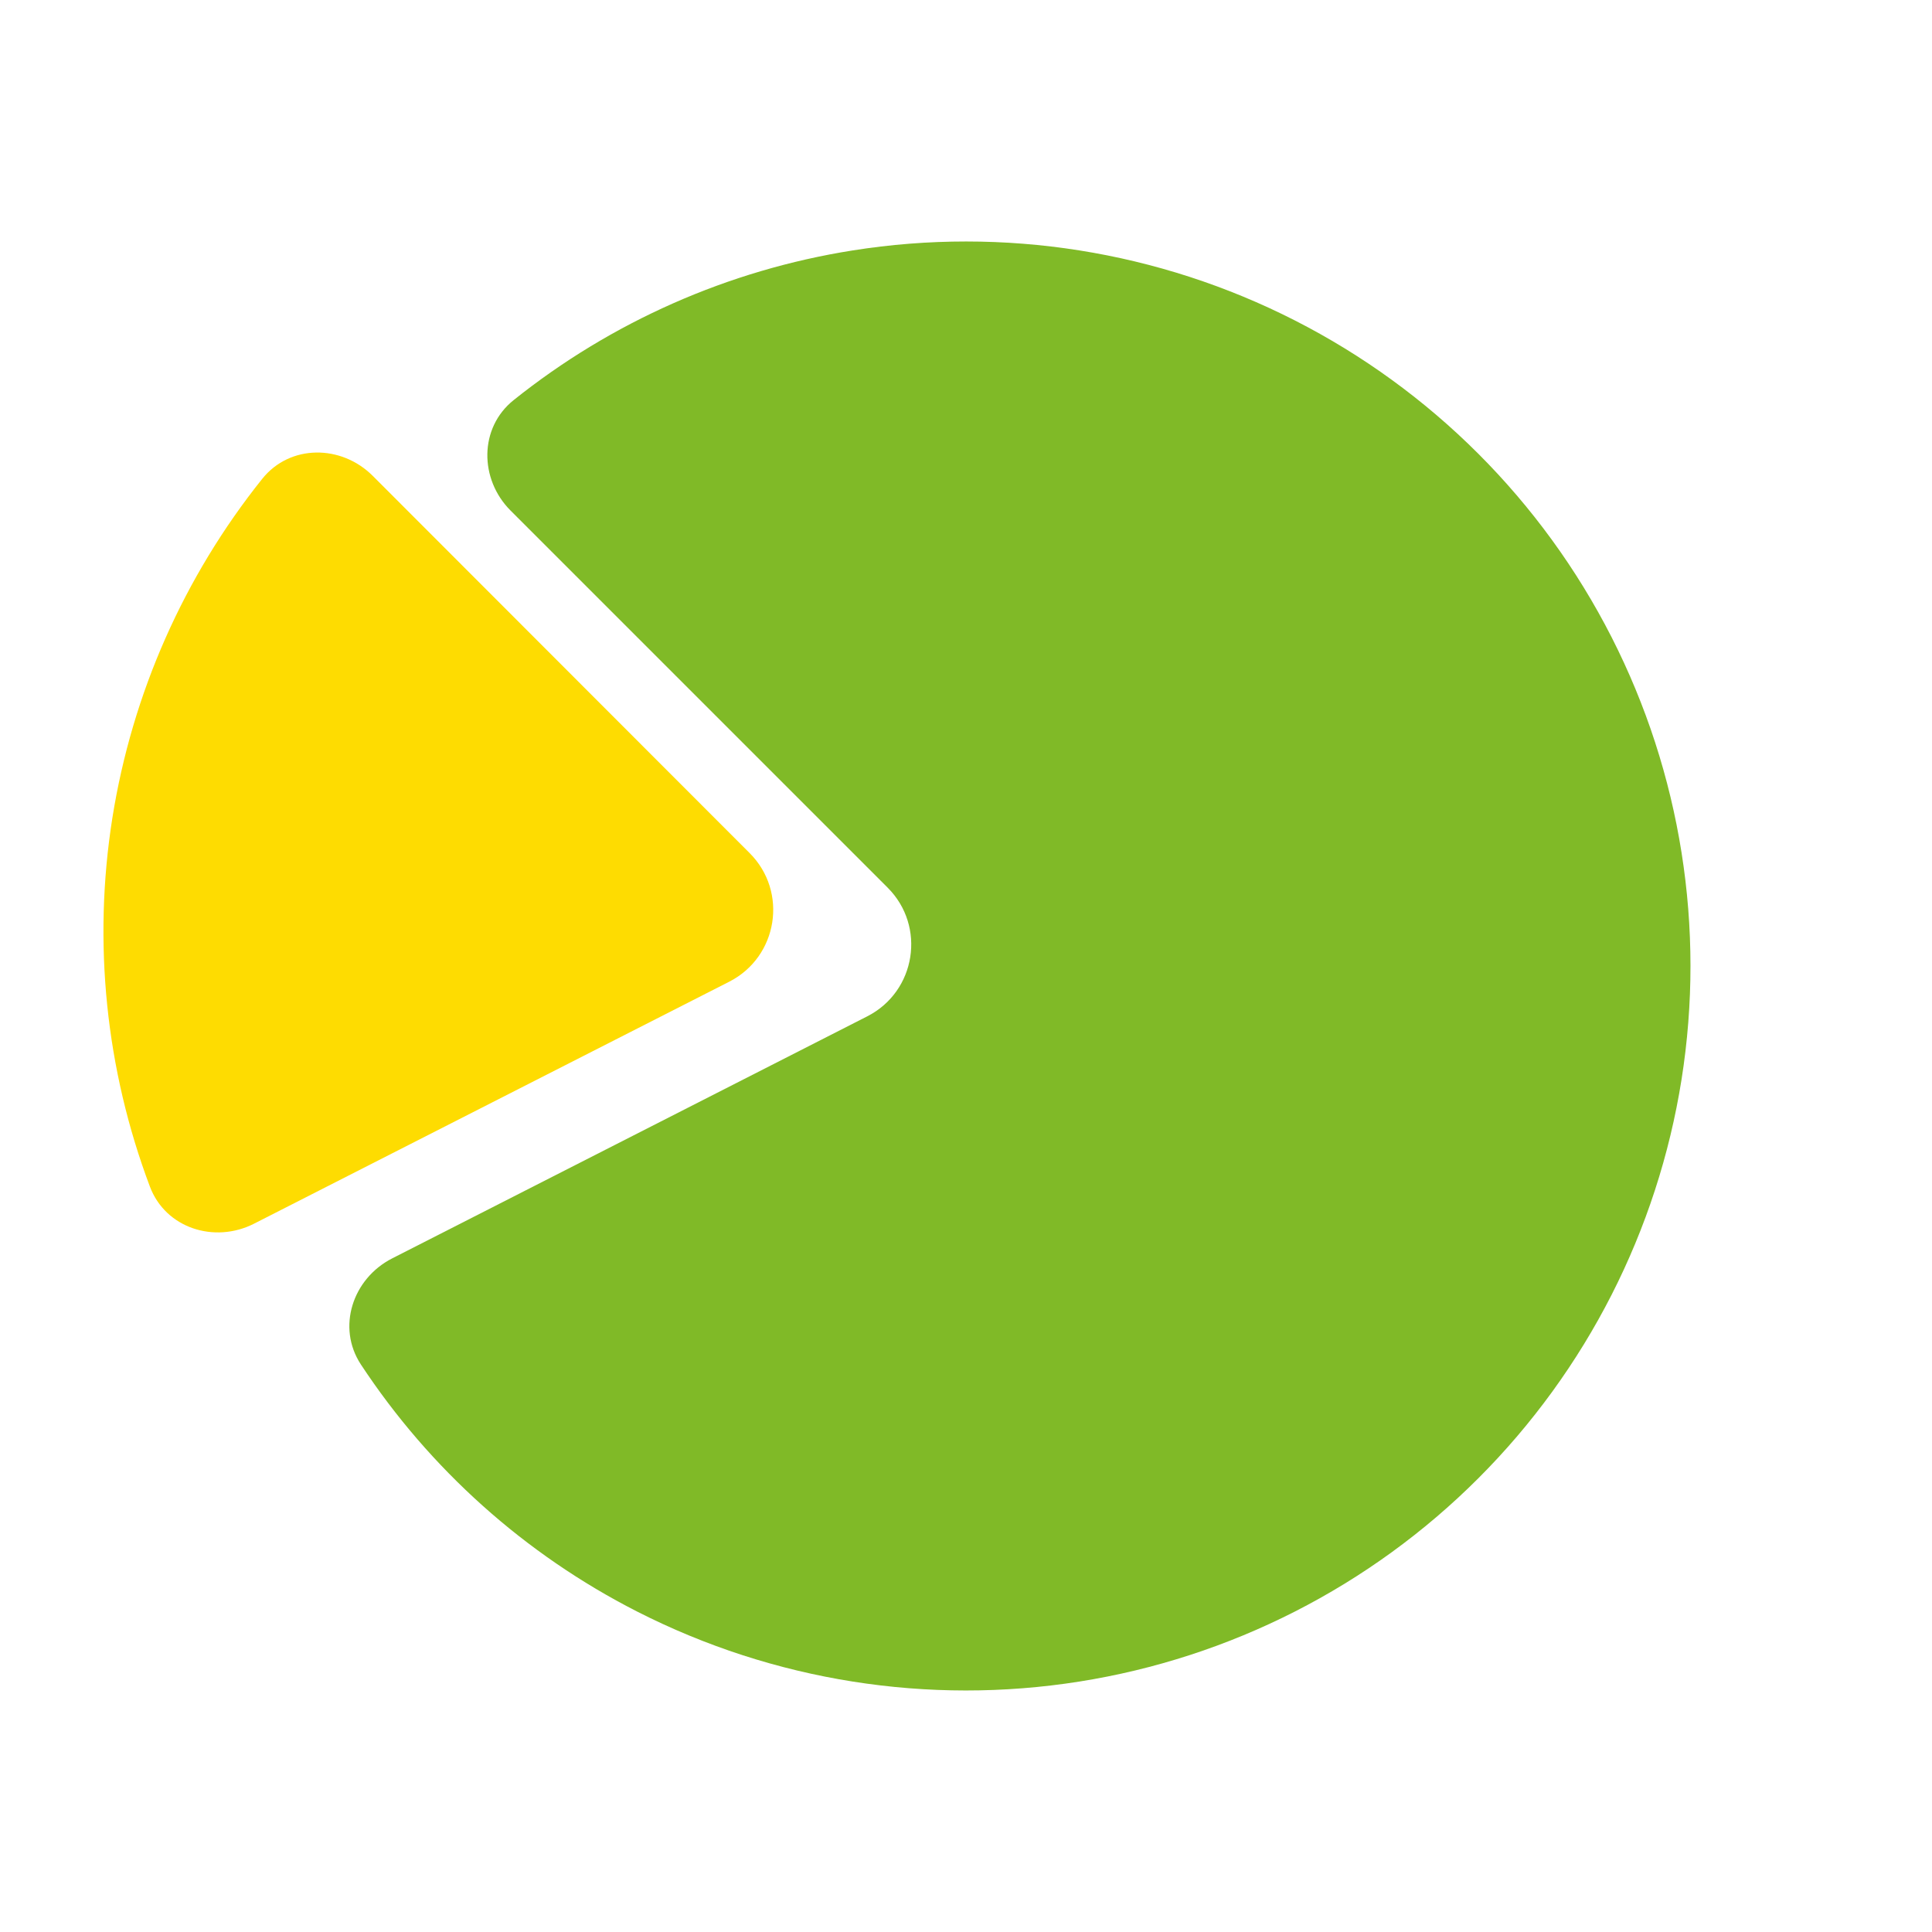
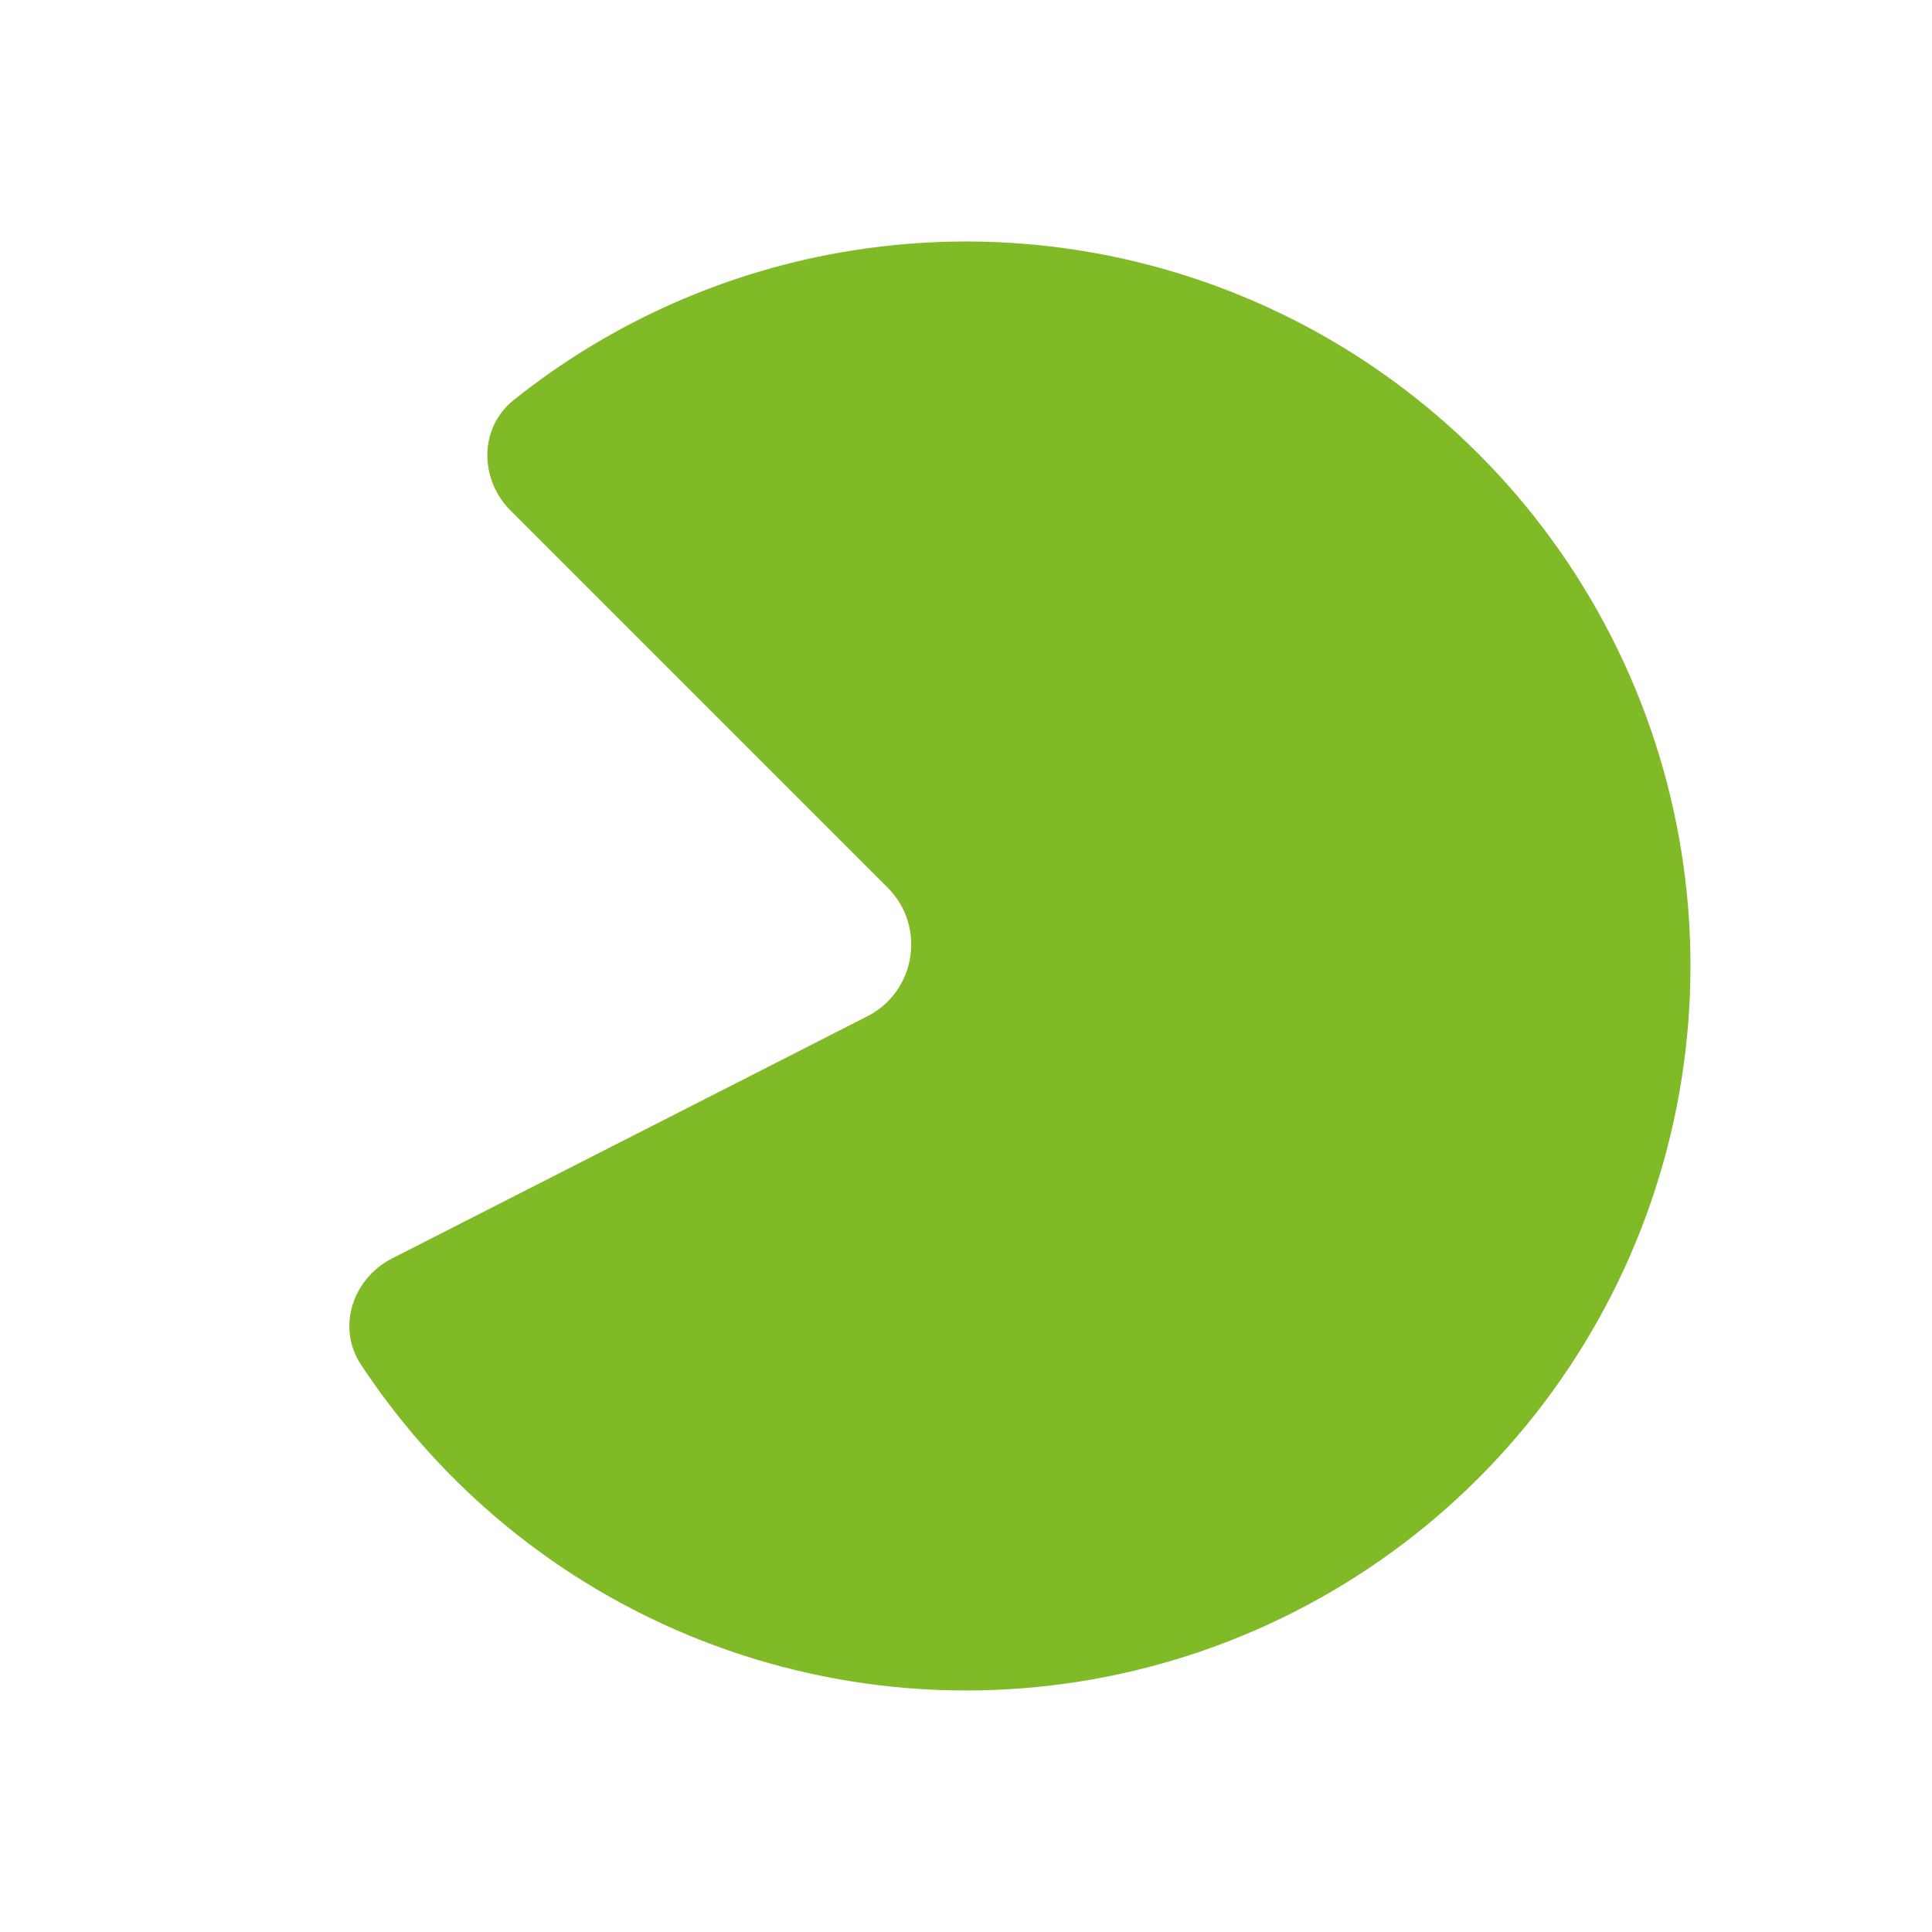
<svg xmlns="http://www.w3.org/2000/svg" width="24" height="24" viewBox="0 0 24 24" fill="none">
  <path d="M6.343 6.343C5.953 5.953 5.95 5.314 6.381 4.97C7.595 3.999 9.045 3.356 10.592 3.111C12.469 2.813 14.393 3.118 16.086 3.981C17.779 4.844 19.156 6.221 20.019 7.914C20.882 9.608 21.186 11.531 20.889 13.408C20.592 15.285 19.708 17.02 18.364 18.364C17.02 19.708 15.285 20.592 13.408 20.889C11.531 21.186 9.608 20.882 7.914 20.019C6.519 19.308 5.338 18.248 4.483 16.95C4.18 16.489 4.38 15.883 4.872 15.632L10.774 12.625C11.379 12.316 11.507 11.507 11.027 11.027L6.343 6.343Z" fill="#80BA27" />
-   <path d="M3.156 15.201C2.664 15.451 2.056 15.257 1.862 14.74C1.314 13.285 1.151 11.707 1.396 10.16C1.642 8.613 2.286 7.163 3.257 5.949C3.602 5.517 4.24 5.521 4.63 5.911L9.312 10.597C9.793 11.077 9.664 11.886 9.059 12.195L3.156 15.201Z" fill="#FEDC01" />
</svg>